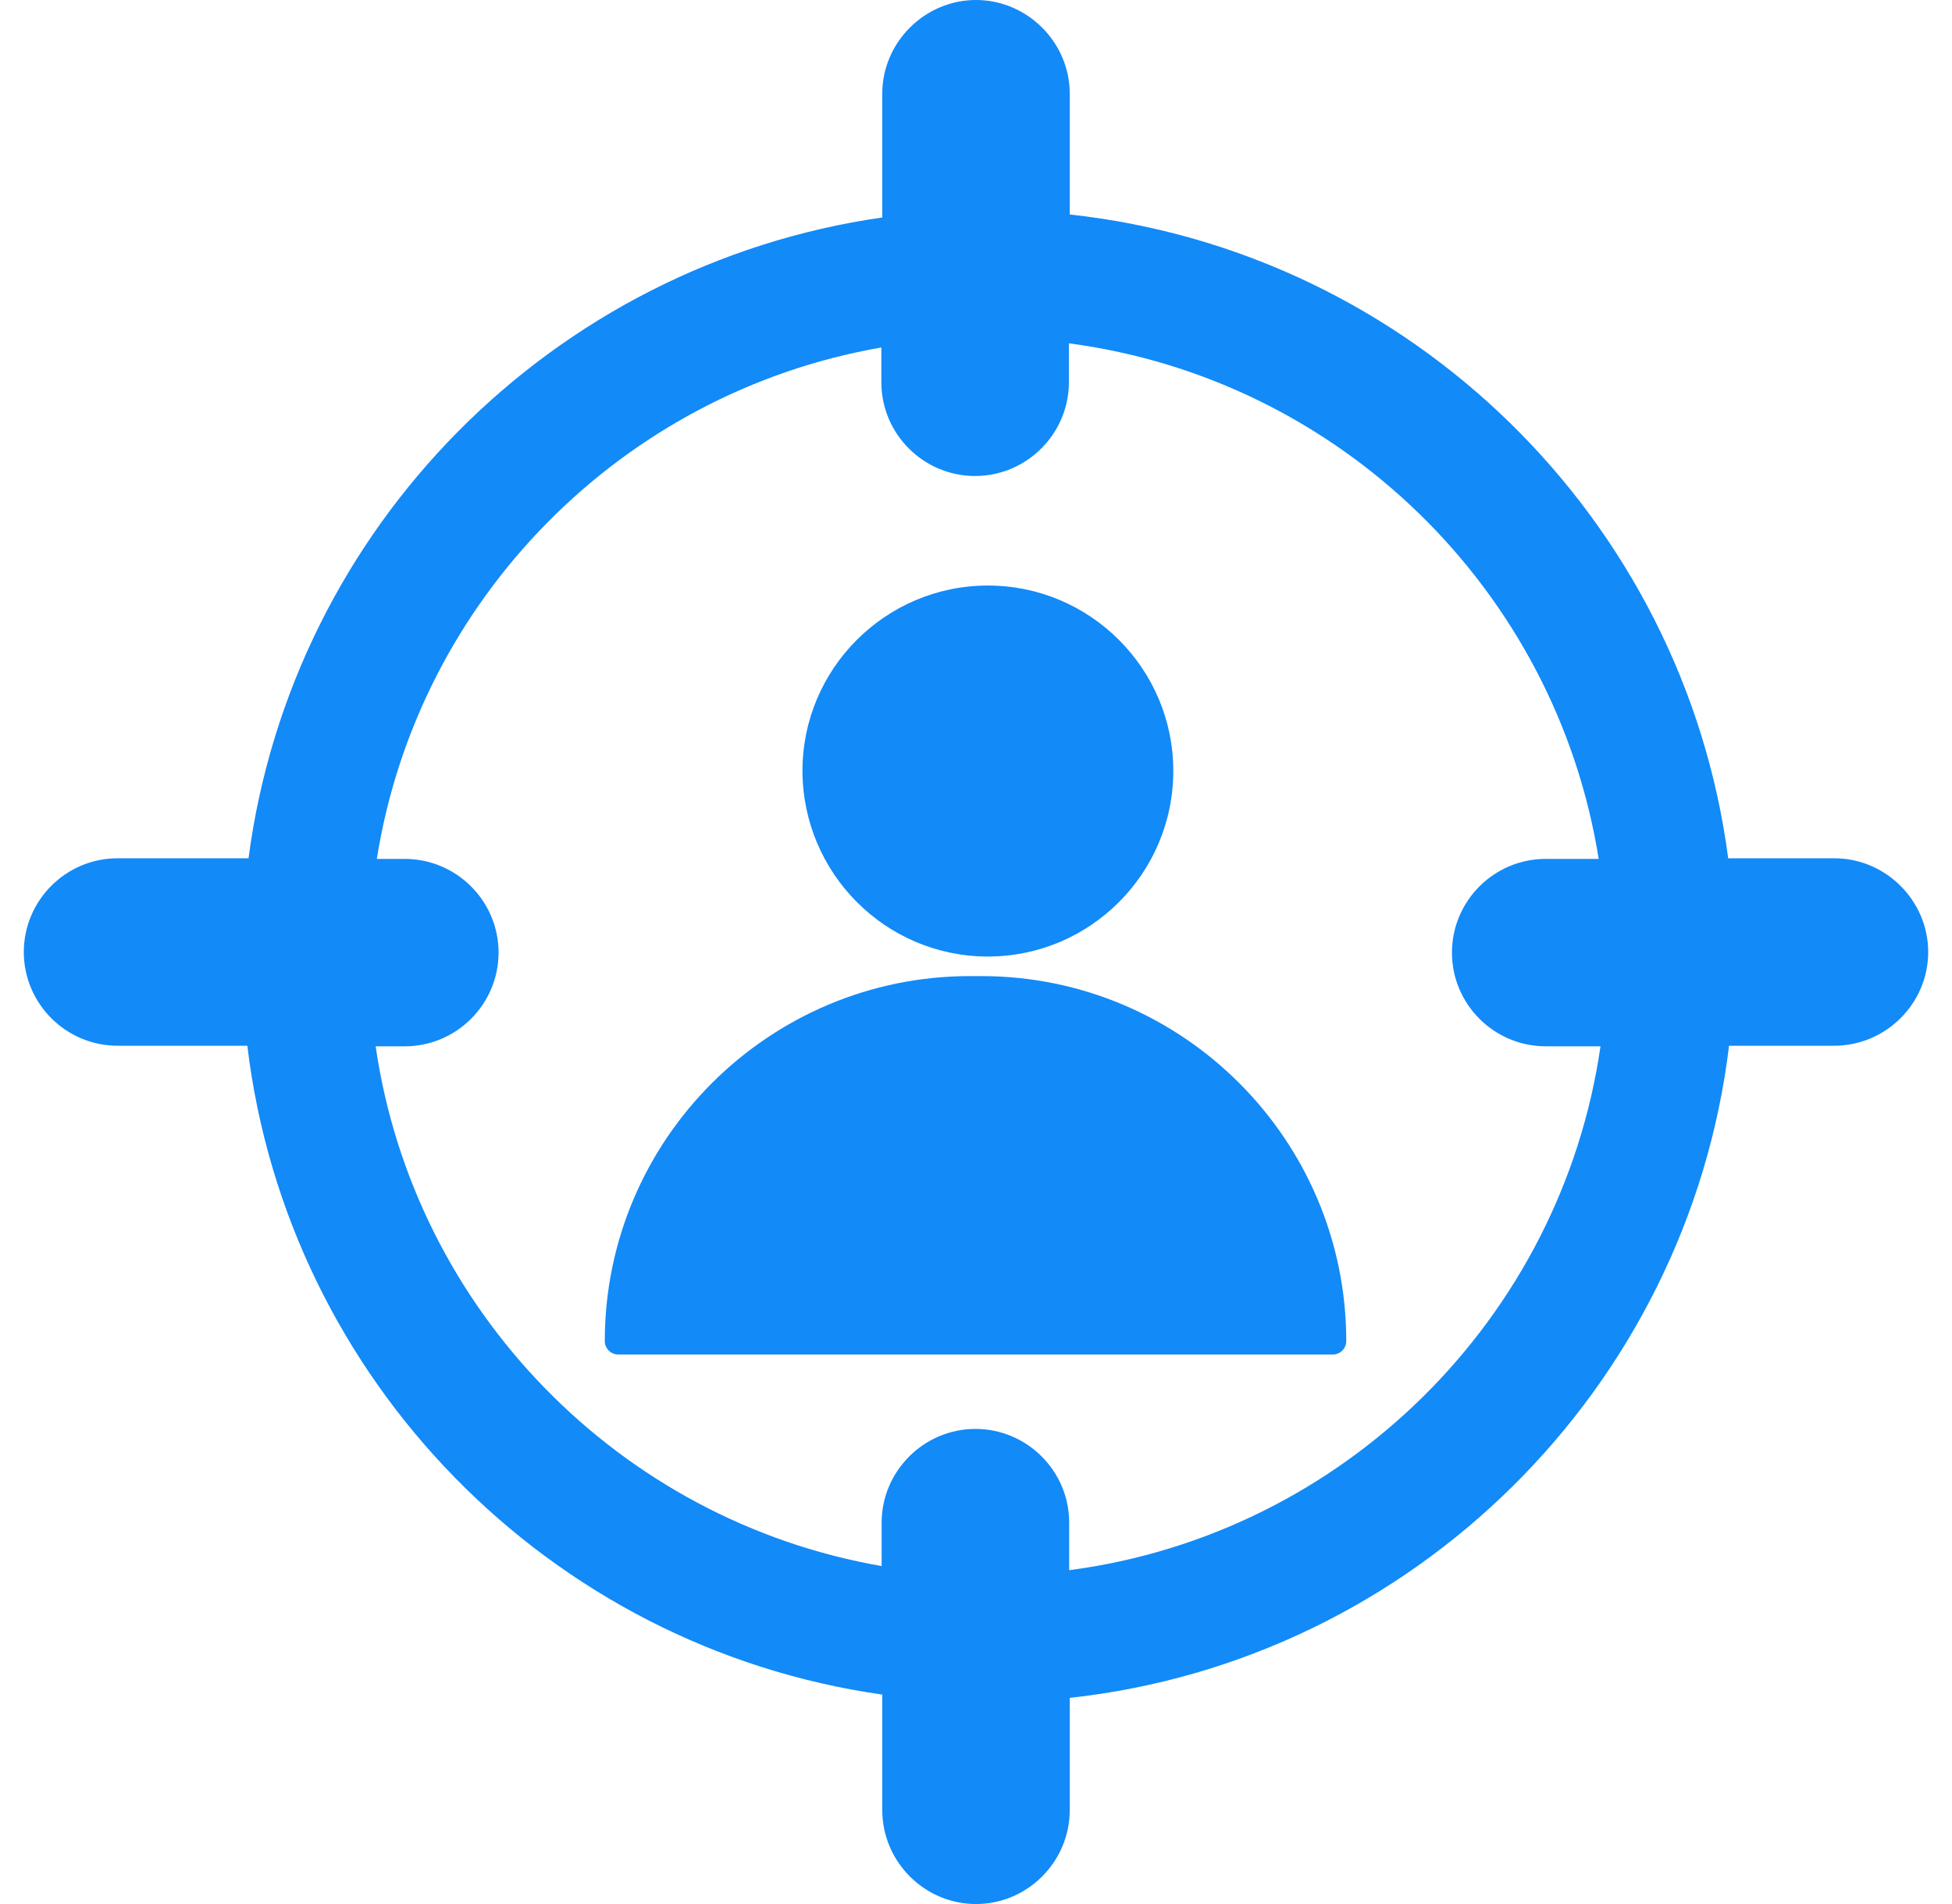
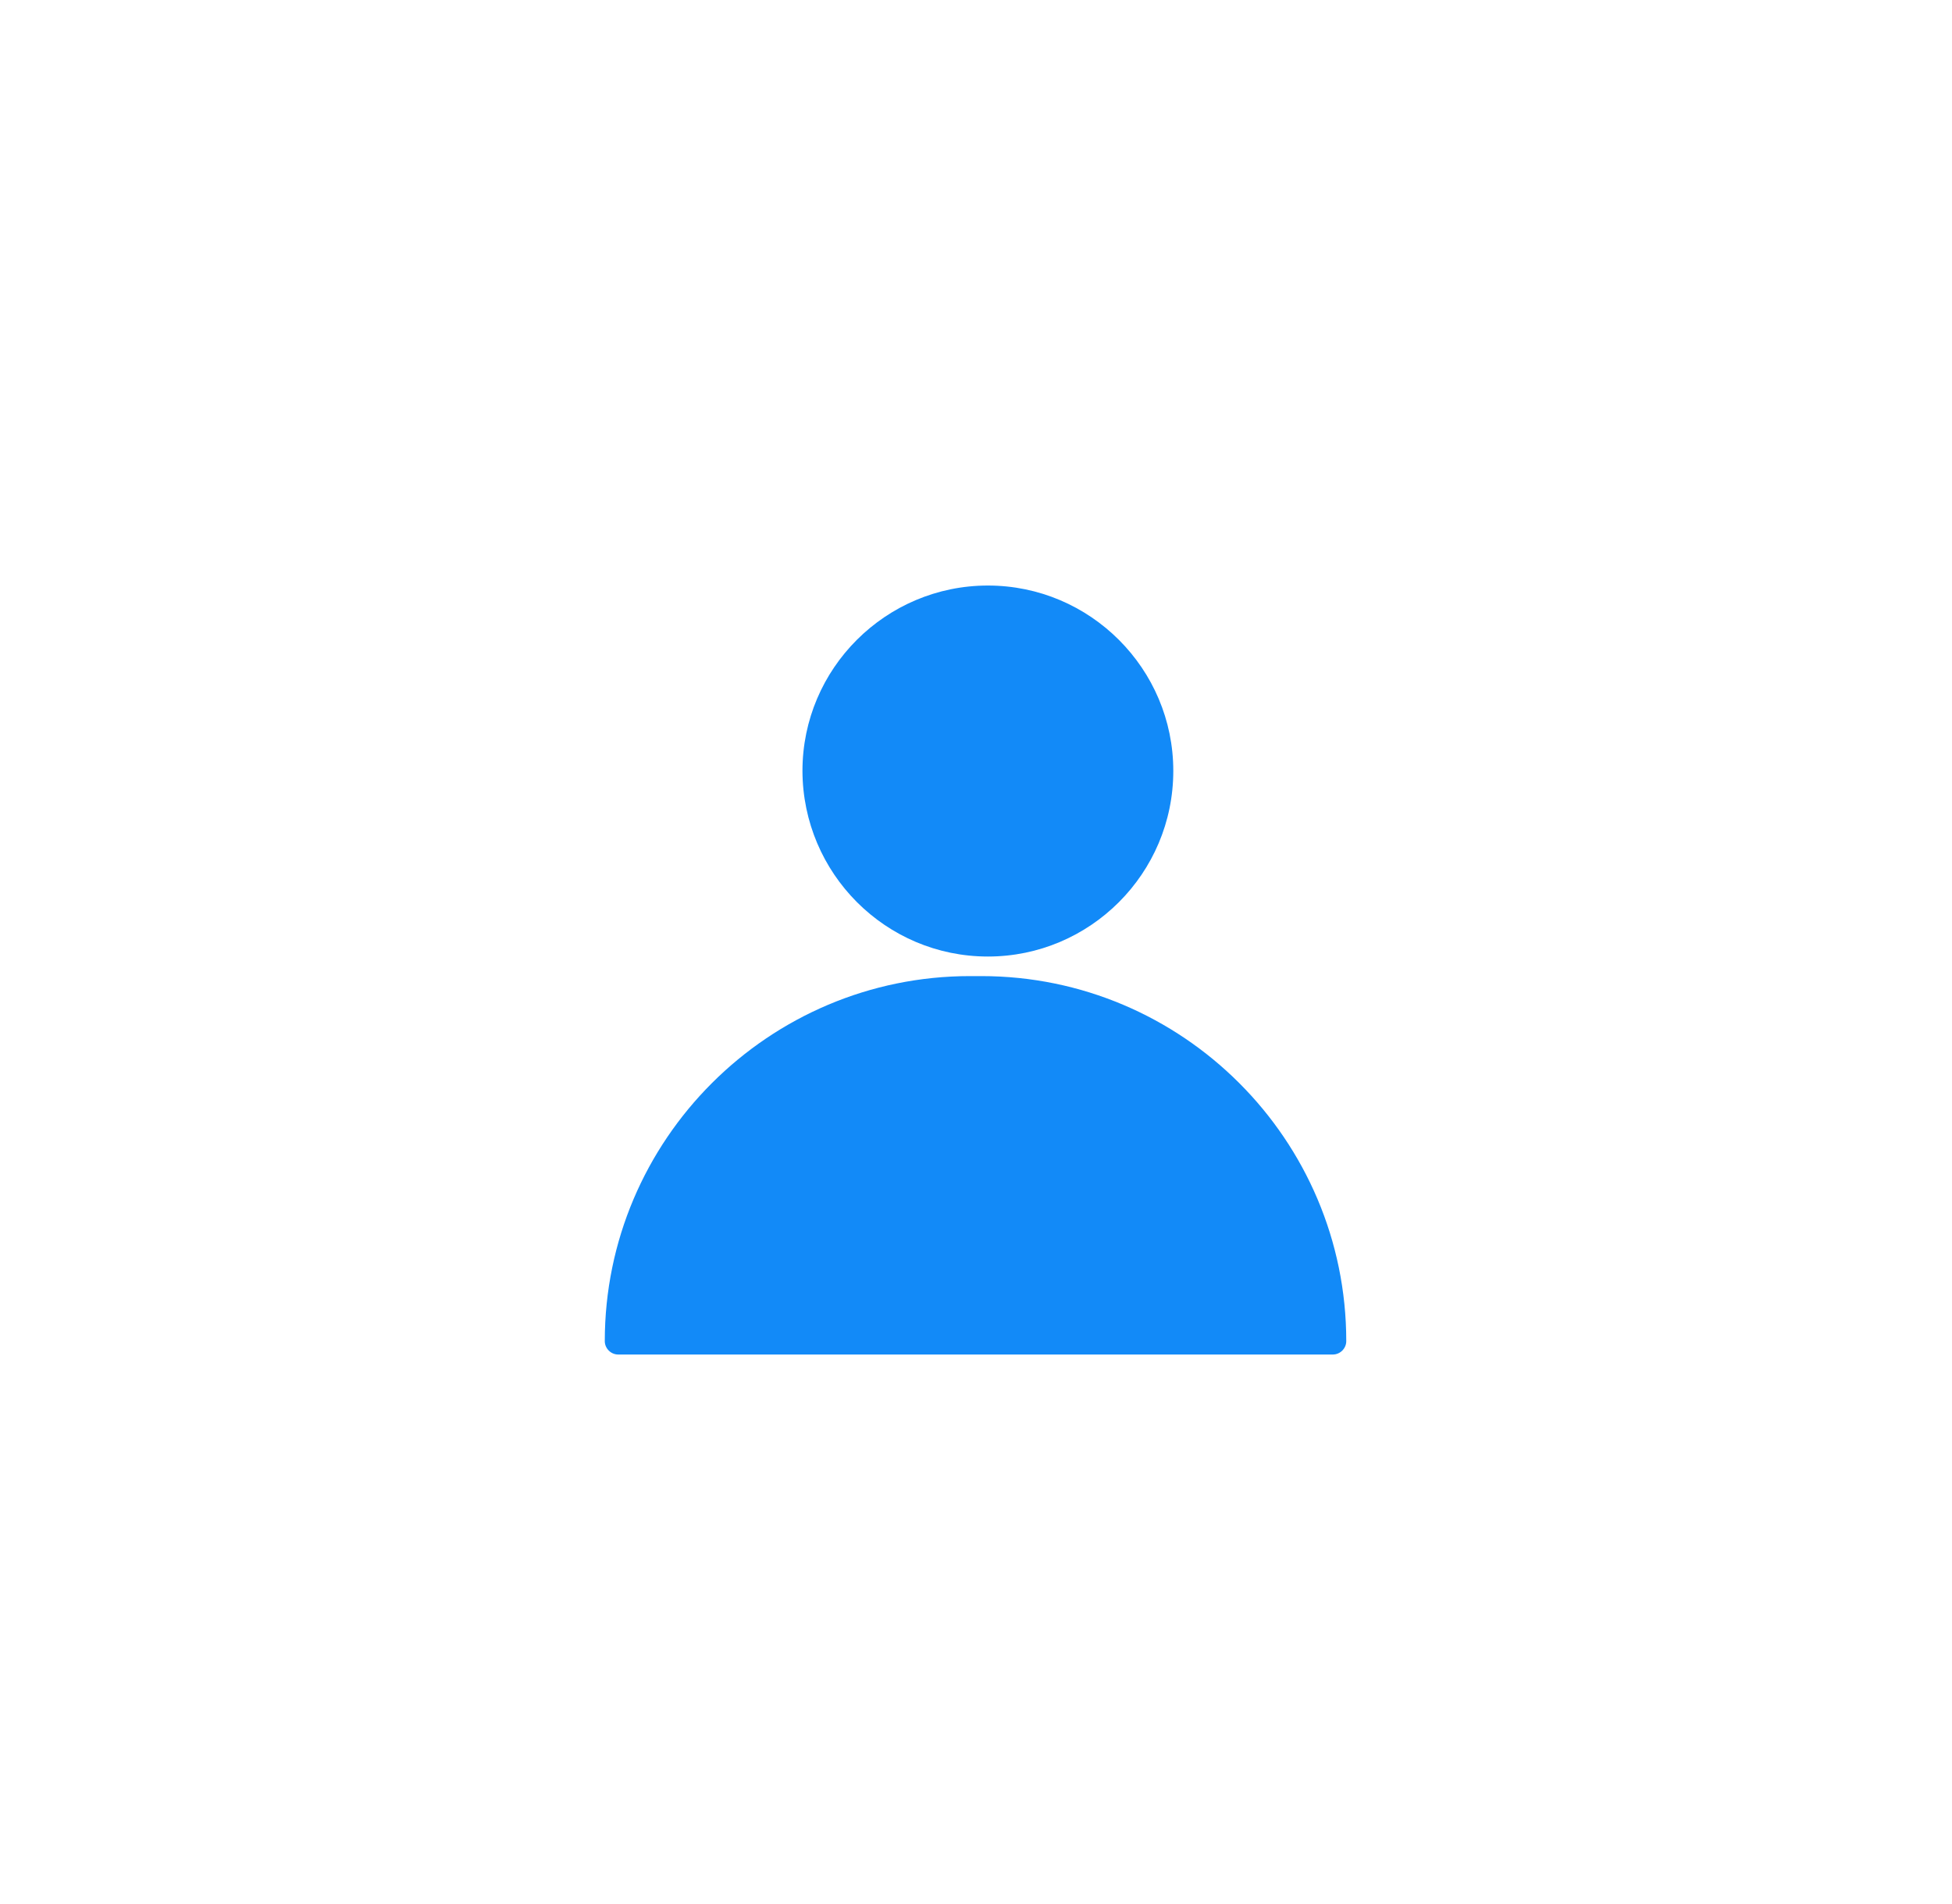
<svg xmlns="http://www.w3.org/2000/svg" width="41" height="40" viewBox="0 0 41 40" fill="none">
  <path d="M20.75 20.095C22.894 20.095 24.644 18.351 24.644 16.195C24.644 14.051 22.9 12.301 20.75 12.301C18.605 12.301 16.855 14.044 16.855 16.195C16.861 18.351 18.605 20.095 20.75 20.095Z" fill="#128AF8" />
  <path d="M20.612 20.506H20.374C16.148 20.506 12.703 23.943 12.703 28.175C12.703 28.325 12.828 28.456 12.985 28.456H27.995C28.152 28.456 28.277 28.325 28.277 28.175C28.277 23.943 24.838 20.506 20.612 20.506Z" fill="#128AF8" />
-   <path d="M38.531 18.031H36.299C35.367 10.912 29.64 5.287 22.469 4.506V1.969C22.469 0.887 21.575 0 20.5 0C19.425 0 18.531 0.887 18.531 1.969V4.569C11.604 5.562 6.133 11.081 5.22 18.031H2.469C1.382 18.031 0.5 18.919 0.5 20C0.5 21.087 1.388 21.969 2.469 21.969H5.195C6.039 28.994 11.541 34.606 18.531 35.6V38.025C18.531 39.112 19.418 40 20.5 40C21.582 40 22.469 39.112 22.469 38.025V35.669C29.69 34.881 35.448 29.163 36.317 21.969H38.524C39.612 21.969 40.5 21.081 40.5 20C40.5 18.919 39.606 18.031 38.531 18.031ZM22.457 32.987V31.988C22.457 30.9 21.569 30.019 20.488 30.019C19.406 30.019 18.518 30.906 18.518 31.988V32.9C13.016 31.944 8.696 27.525 7.89 21.981H8.502C9.59 21.981 10.472 21.094 10.472 20.012C10.472 18.925 9.584 18.044 8.502 18.044H7.915C8.784 12.575 13.073 8.244 18.512 7.3V8.031C18.512 9.119 19.4 10 20.481 10C21.563 10 22.451 9.113 22.451 8.031V7.213C28.14 7.963 32.679 12.4 33.579 18.044H32.466C31.378 18.044 30.497 18.931 30.497 20.012C30.497 21.1 31.385 21.981 32.466 21.981H33.617C32.791 27.7 28.215 32.231 22.457 32.987Z" fill="#128AF8" />
</svg>